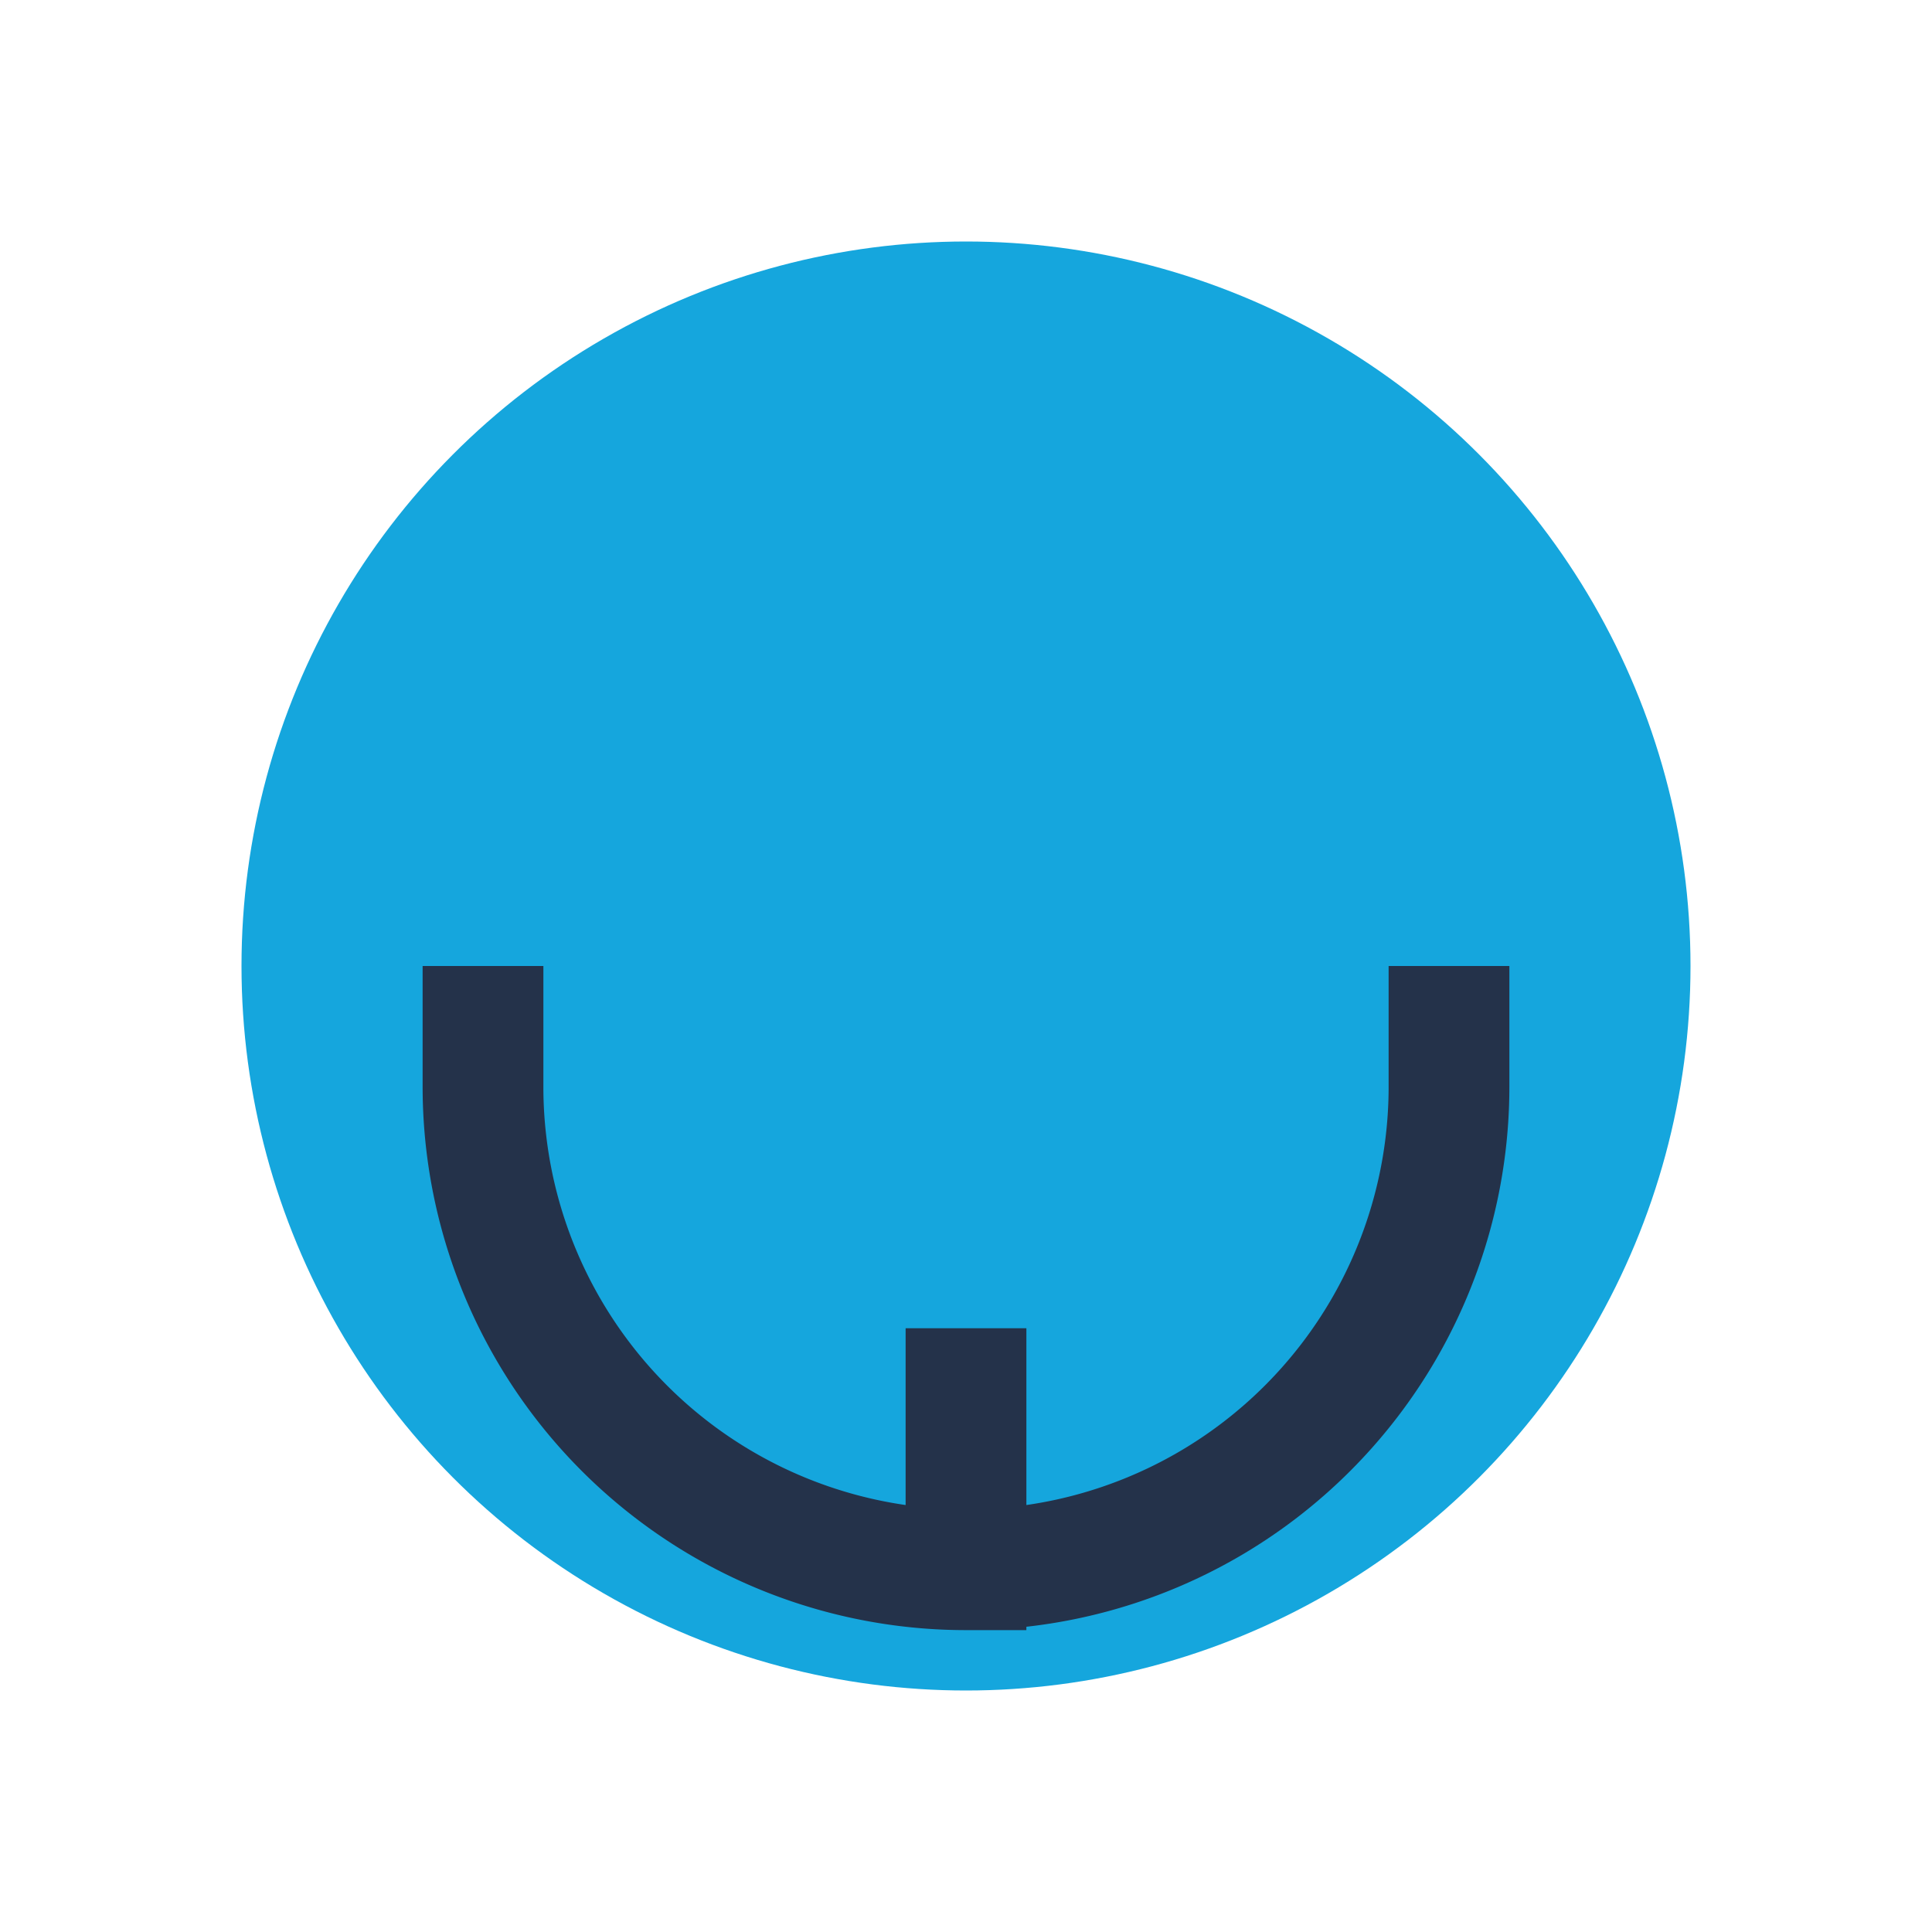
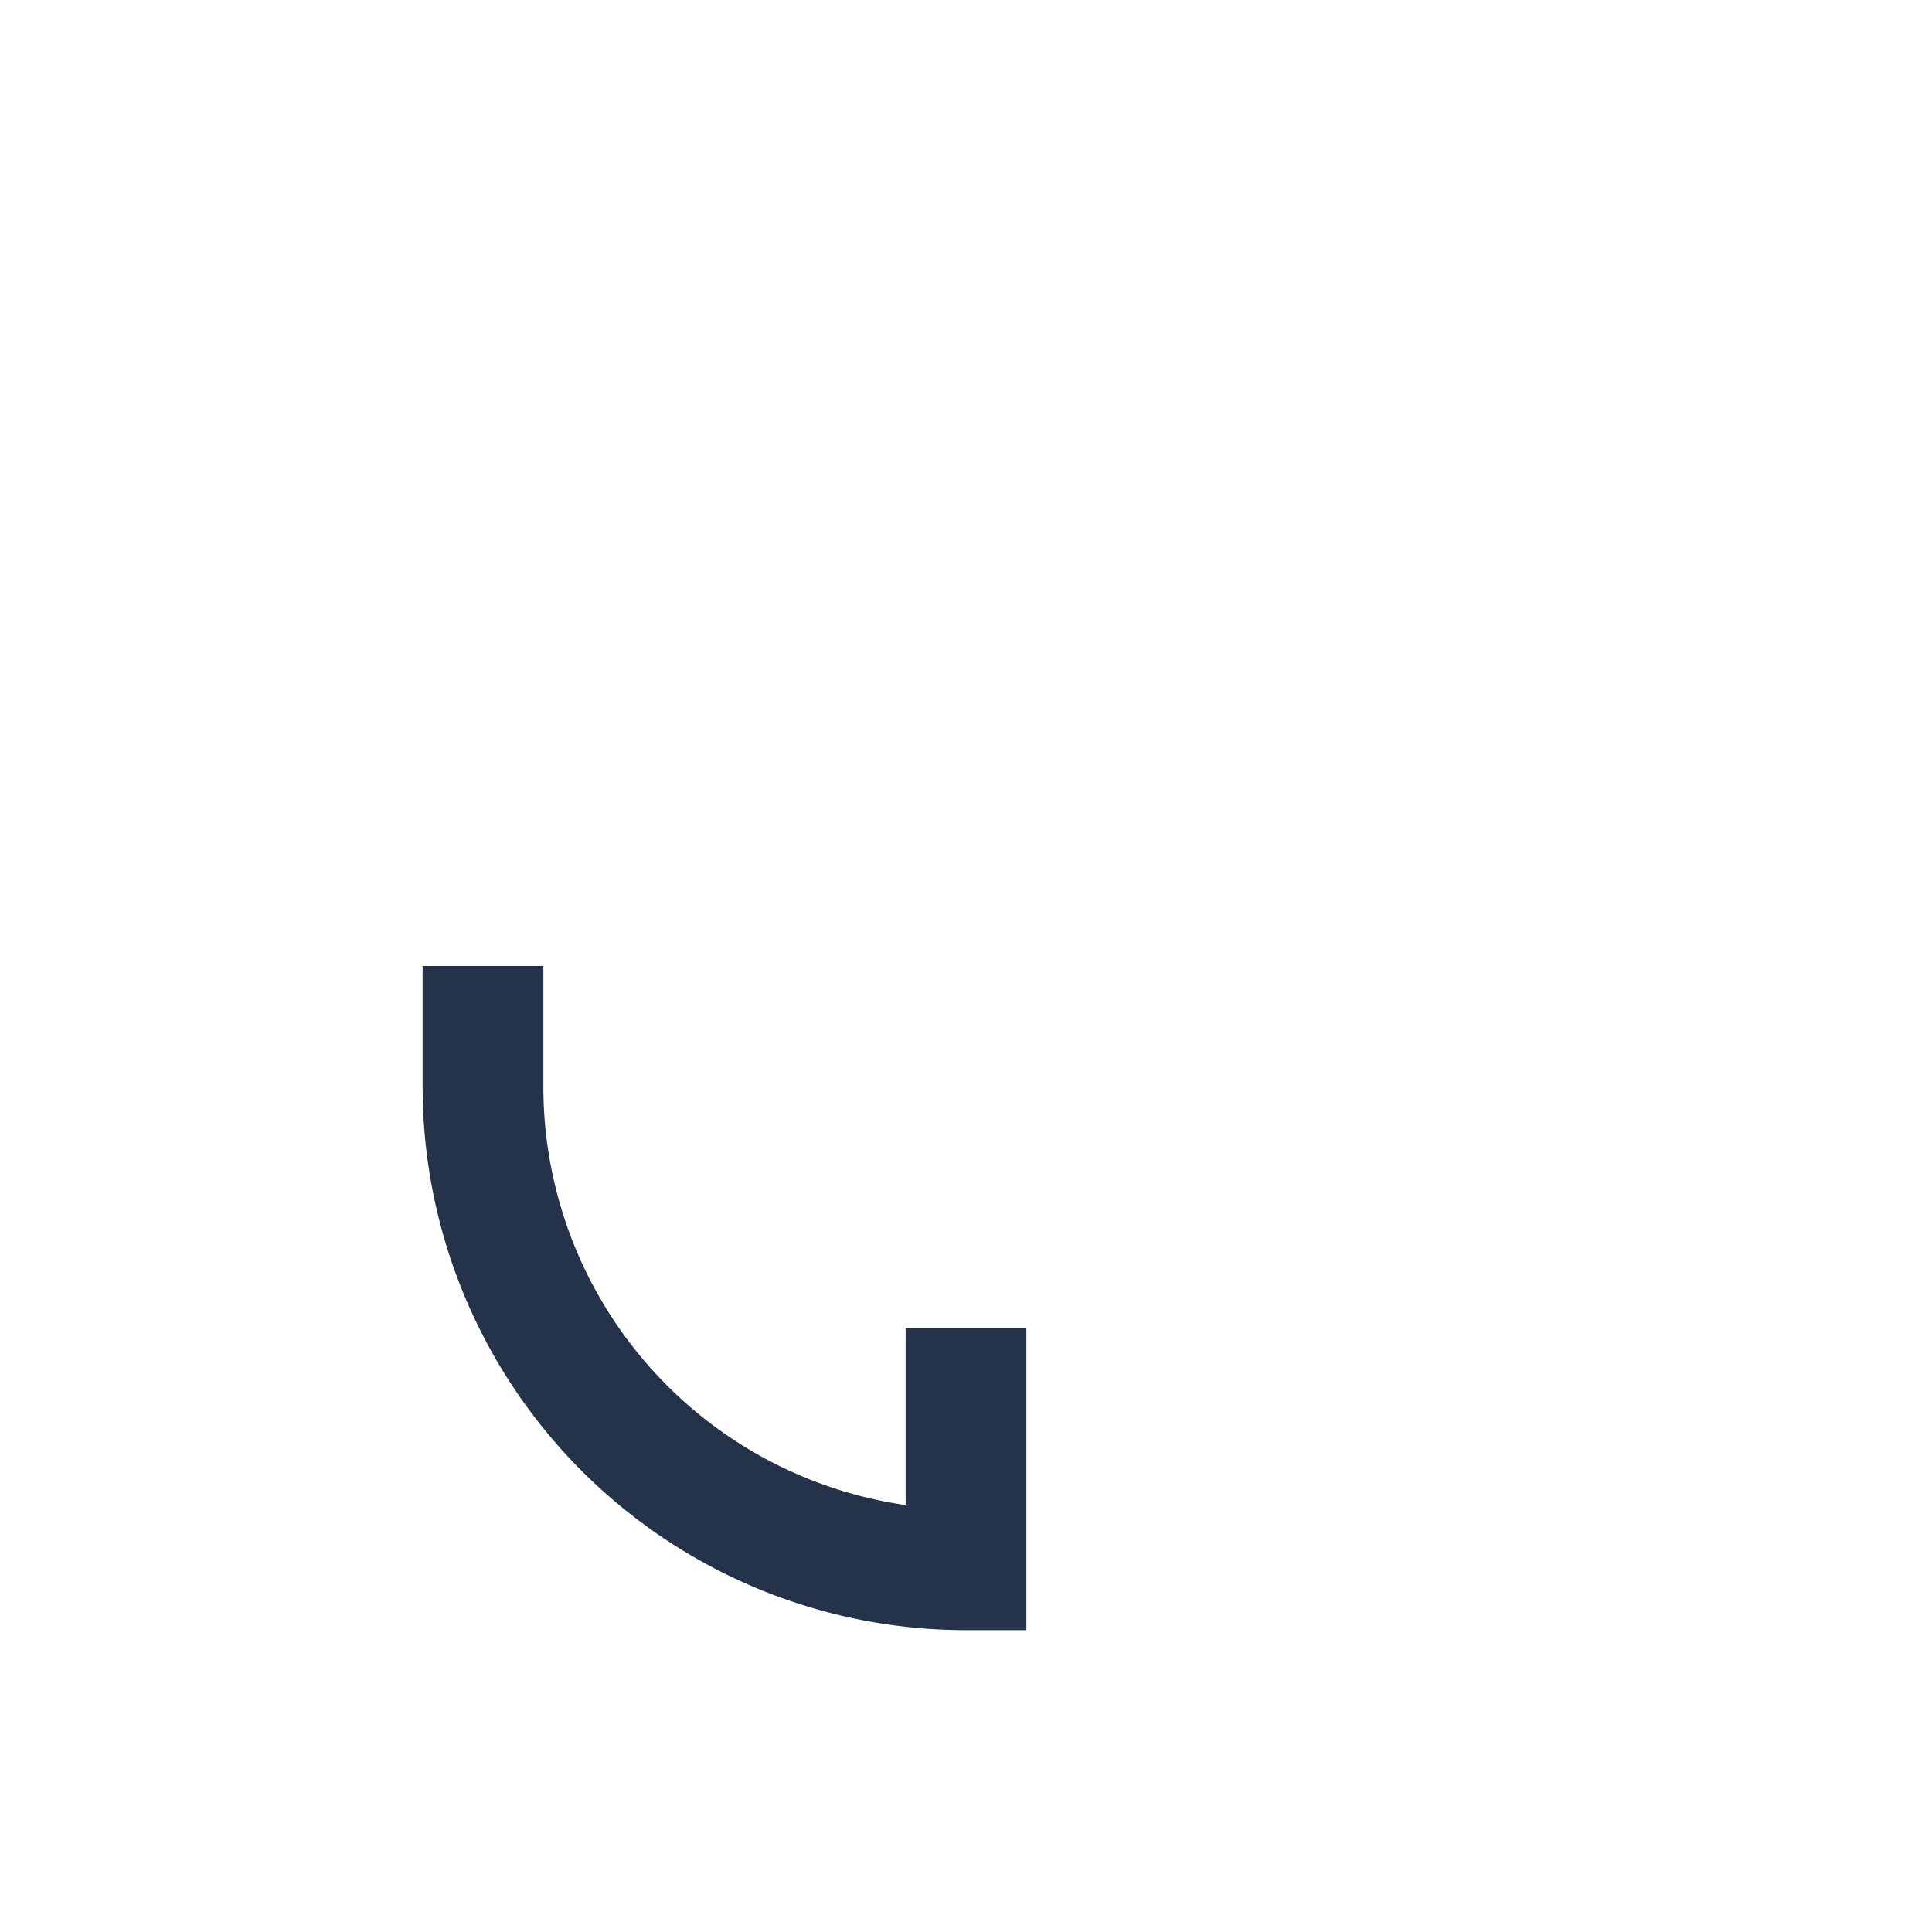
<svg xmlns="http://www.w3.org/2000/svg" width="32" height="32" viewBox="0 0 32 32">
-   <circle cx="16" cy="16" r="12" fill="#15A6DD" />
-   <path d="M8 16v2a8 8 0 0 0 8 8v-4m0 4a8 8 0 0 0 8-8v-2" stroke="#24324A" stroke-width="2" fill="none" />
+   <path d="M8 16v2a8 8 0 0 0 8 8v-4m0 4v-2" stroke="#24324A" stroke-width="2" fill="none" />
</svg>